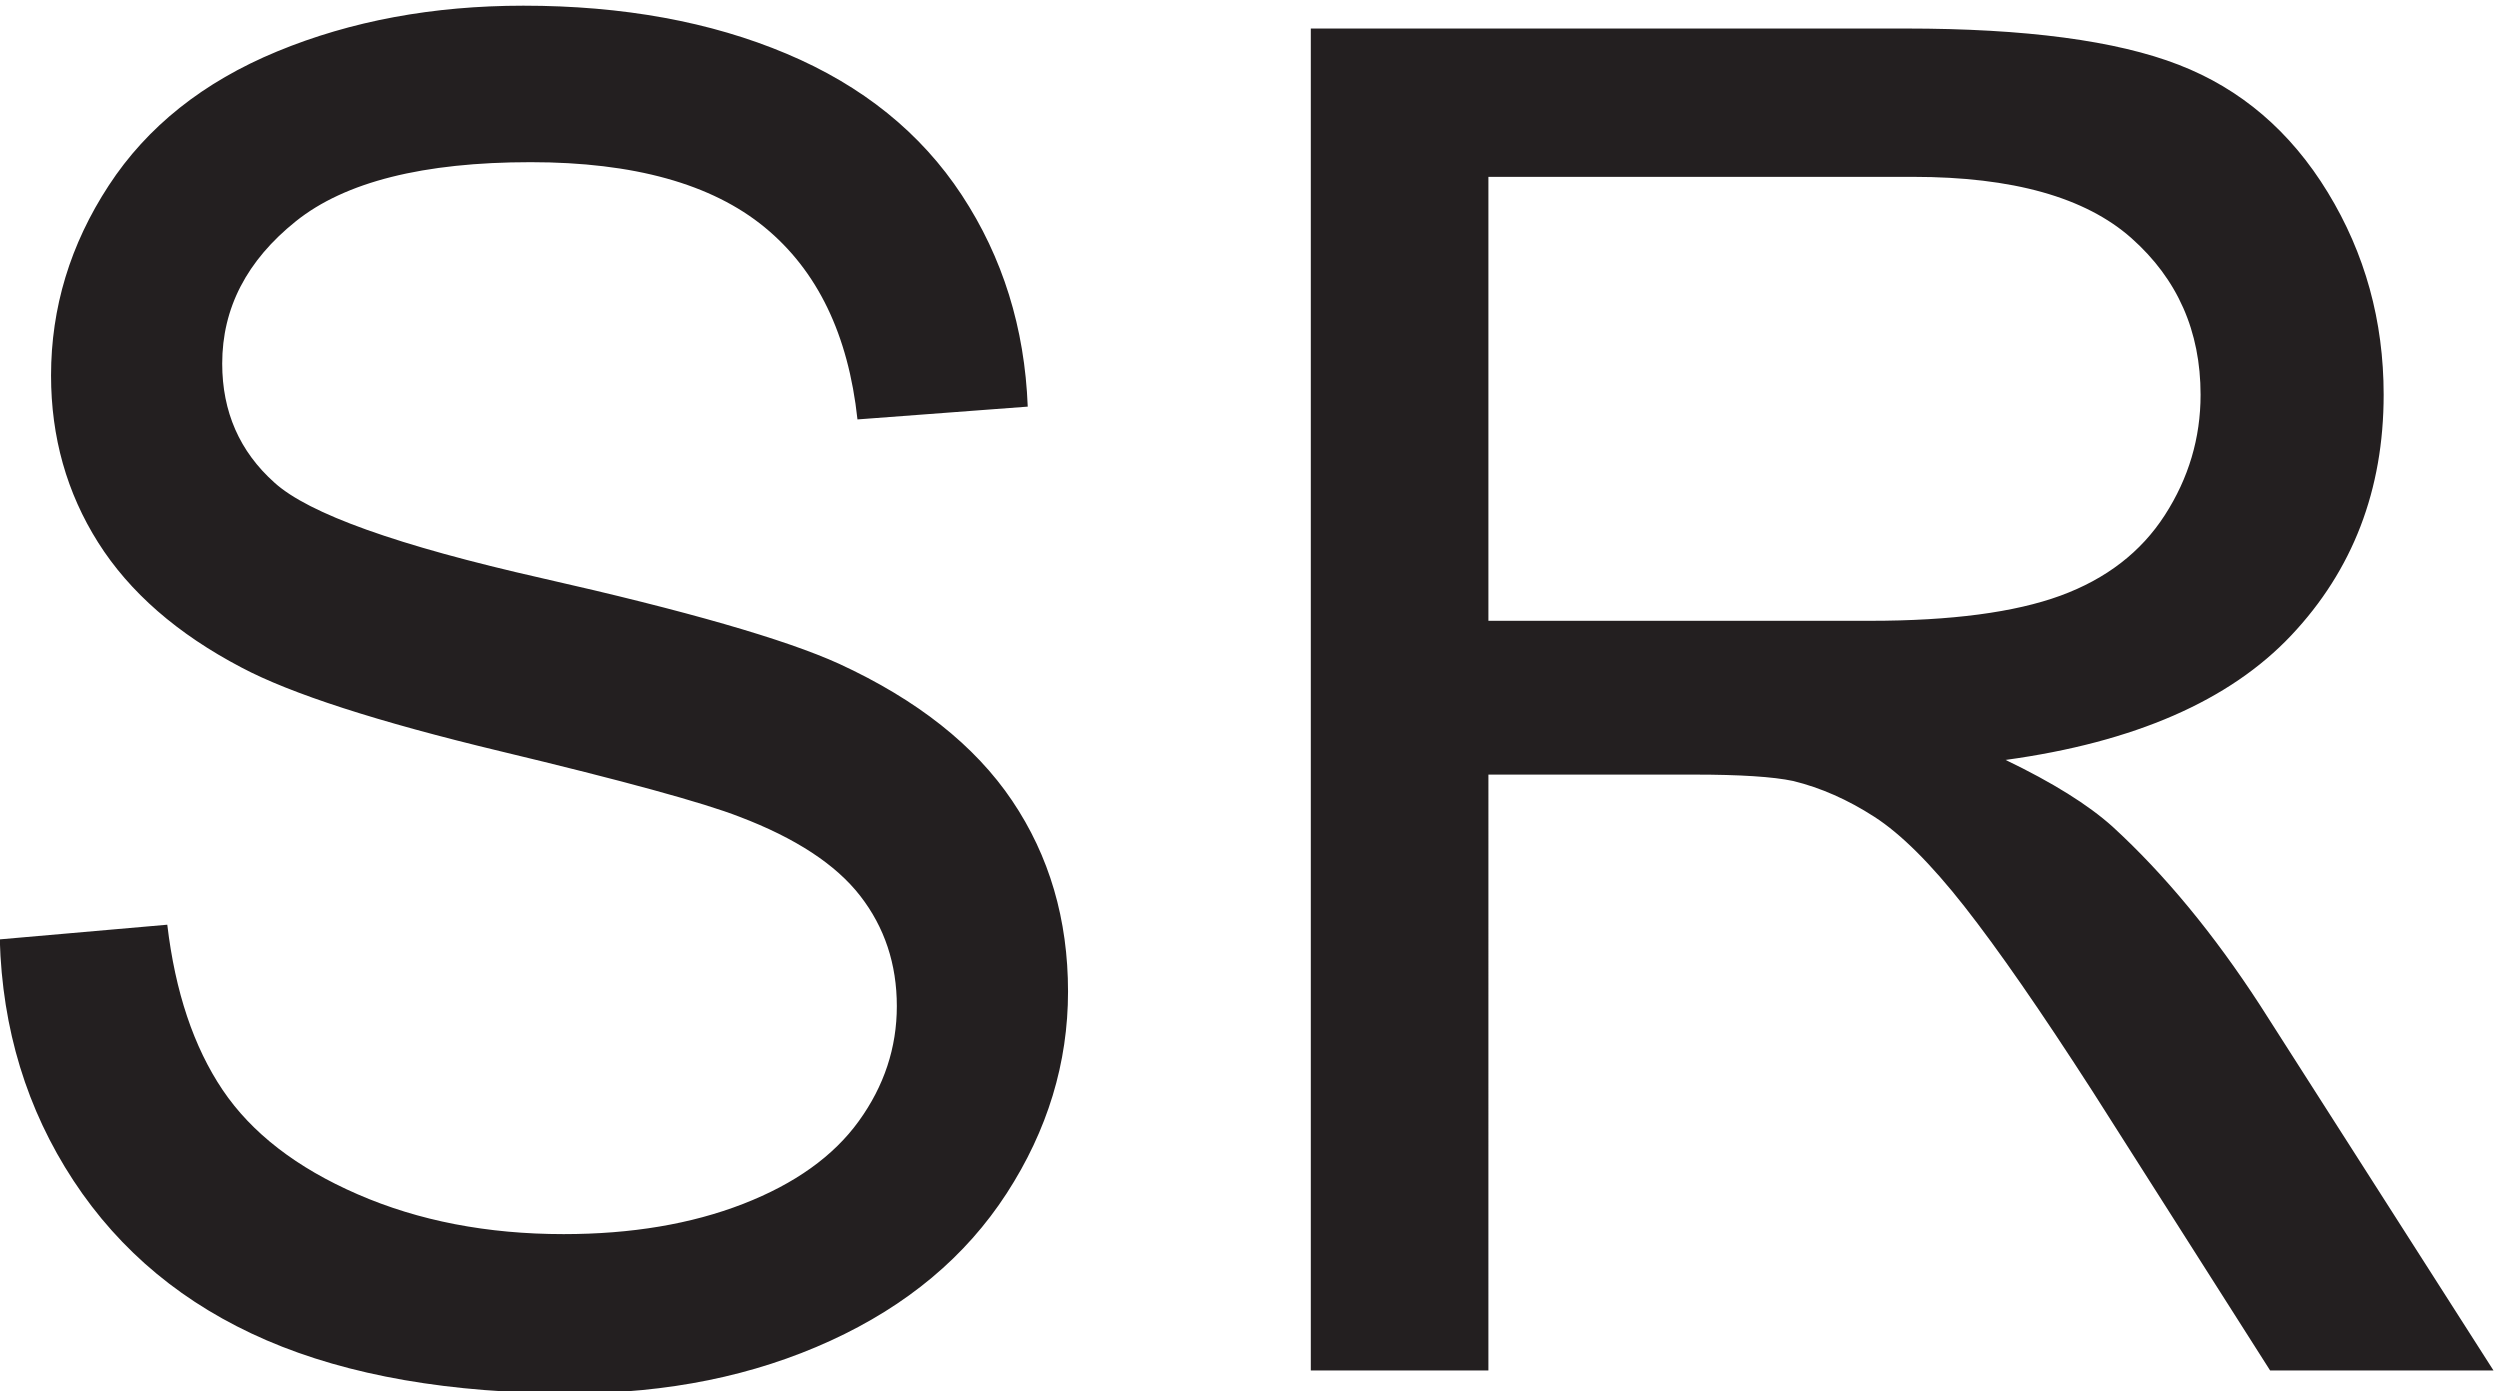
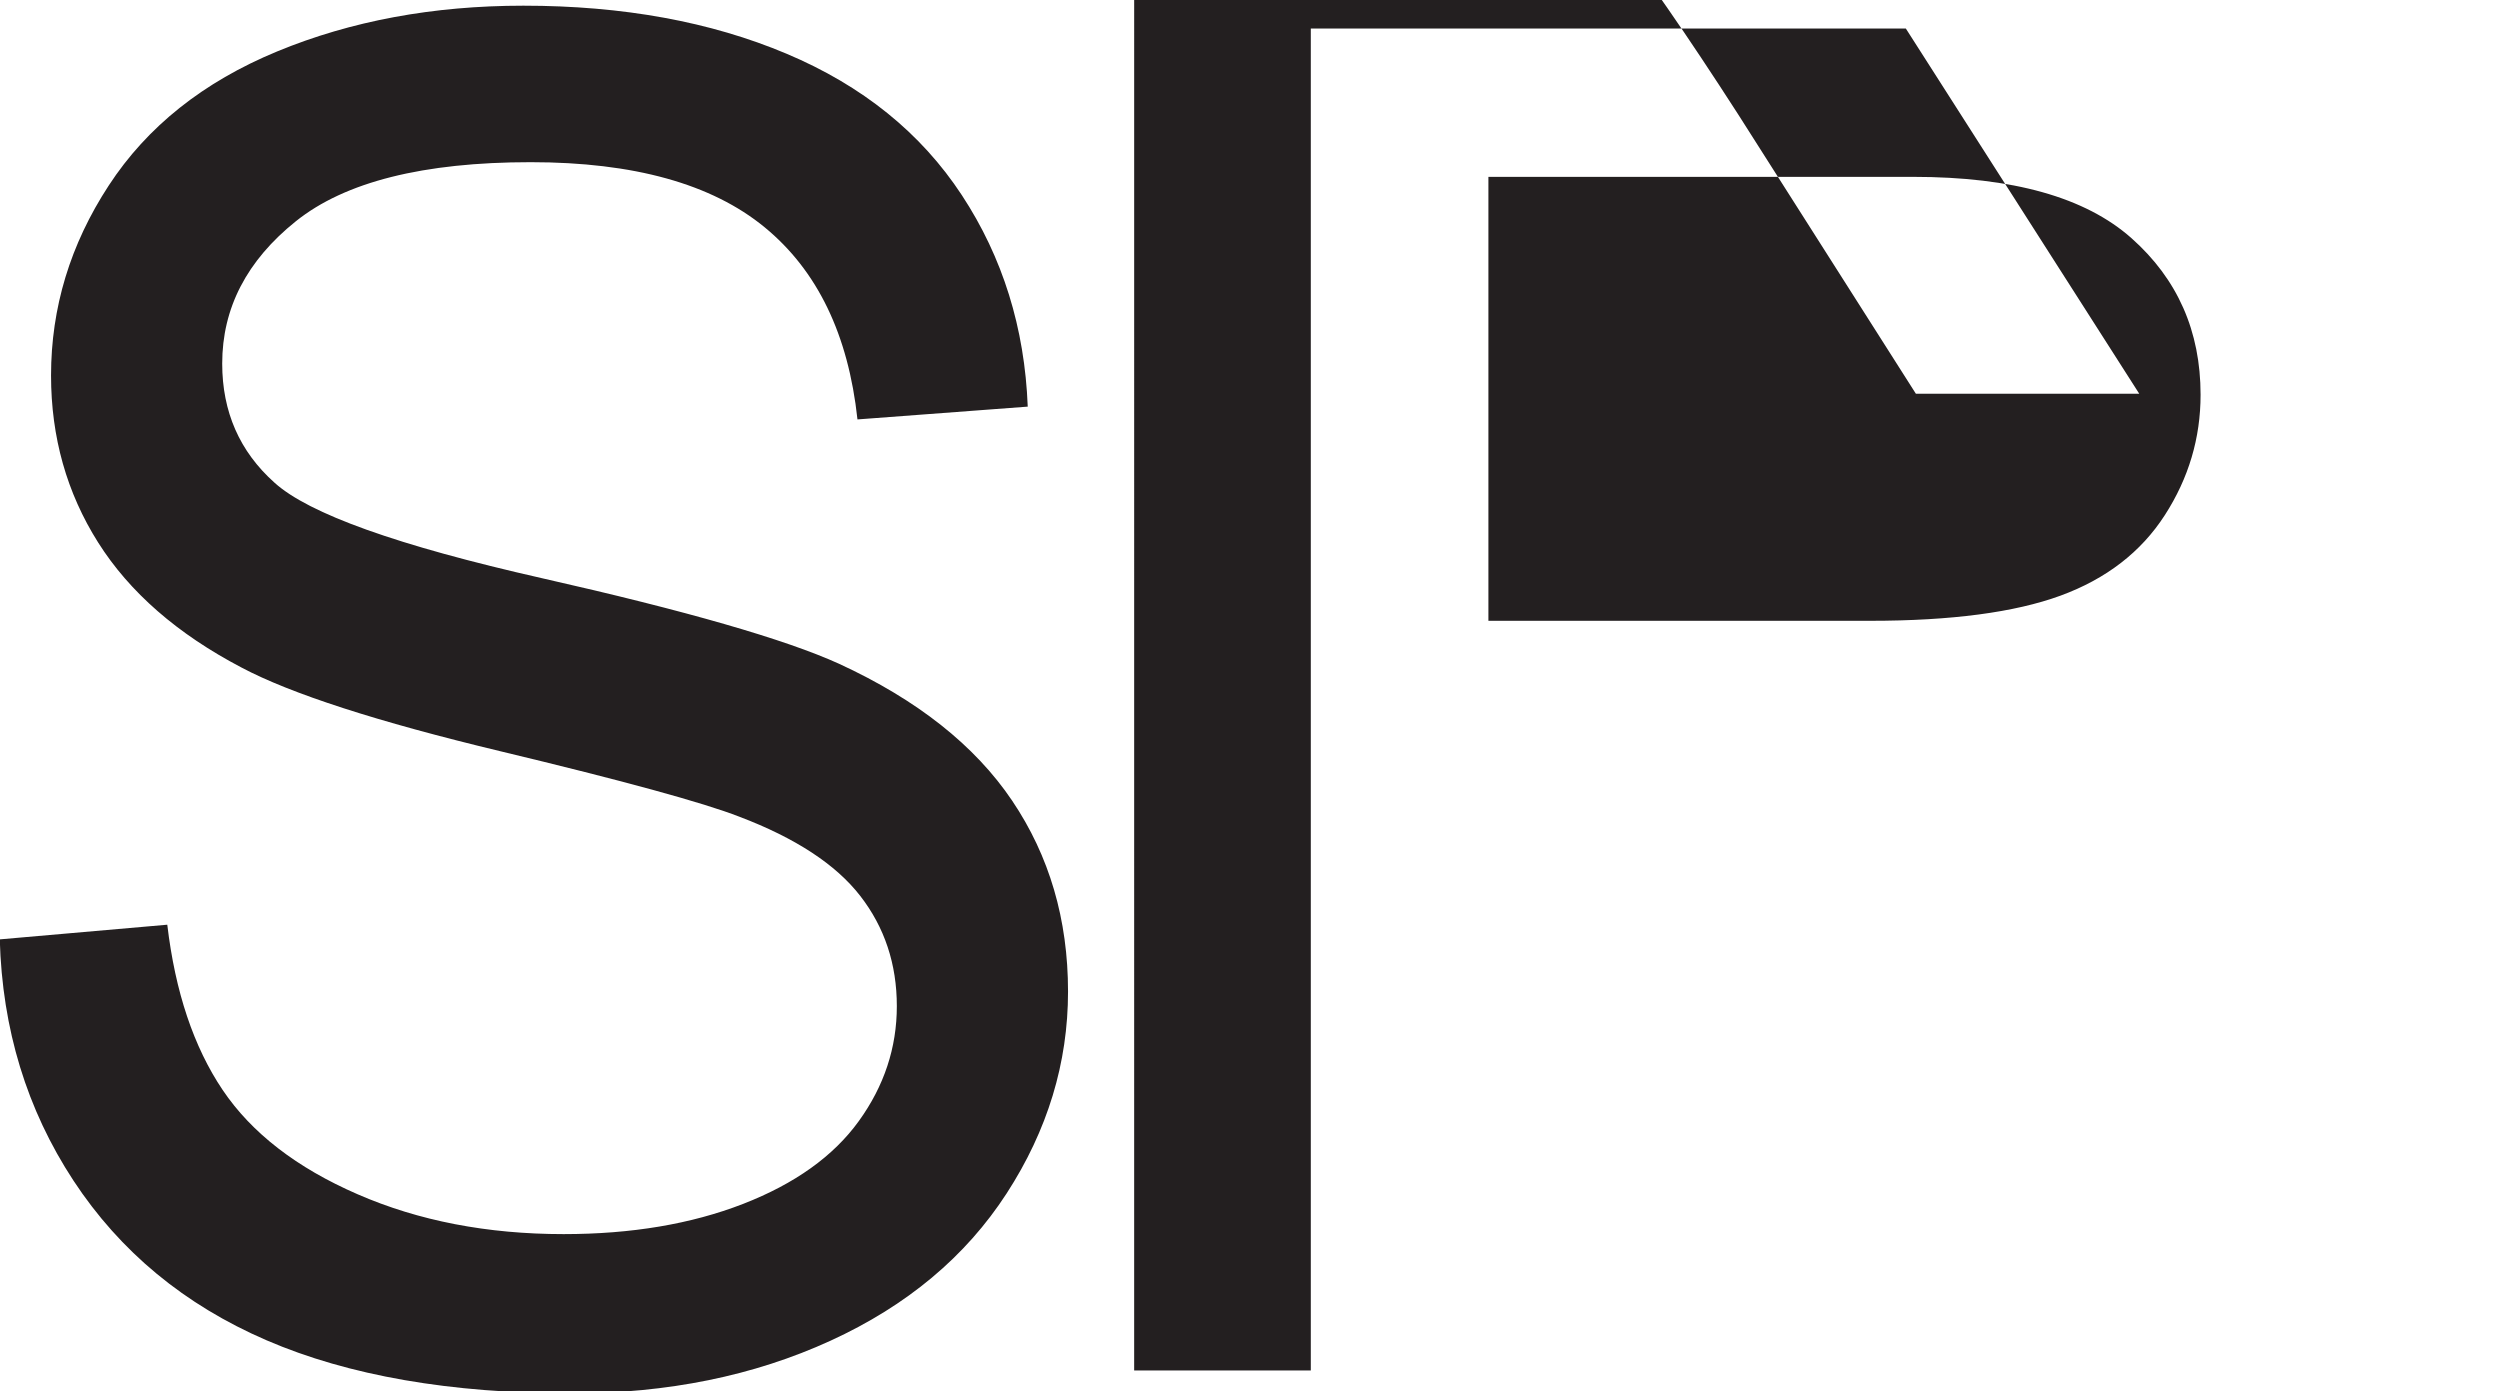
<svg xmlns="http://www.w3.org/2000/svg" xml:space="preserve" width="34.905" height="19.423">
-   <path d="m8.84 141.102 17.586 1.539c.832-7.047 2.77-12.828 5.812-17.348 3.043-4.516 7.77-8.168 14.176-10.953 6.406-2.789 13.613-4.18 21.621-4.18 7.11 0 13.39 1.055 18.832 3.168 5.445 2.117 9.5 5.016 12.156 8.699 2.661 3.684 3.989 7.707 3.989 12.063 0 4.418-1.282 8.277-3.844 11.578-2.563 3.301-6.79 6.07-12.684 8.309-3.78 1.476-12.14 3.765-25.082 6.871-12.941 3.109-22.004 6.039-27.191 8.793-6.727 3.527-11.742 7.898-15.043 13.121-3.297 5.218-4.945 11.066-4.945 17.535 0 7.113 2.015 13.758 6.054 19.937 4.036 6.184 9.93 10.875 17.68 14.079 7.75 3.203 16.367 4.804 25.848 4.804 10.445 0 19.652-1.679 27.629-5.043 7.976-3.363 14.109-8.312 18.402-14.847 4.293-6.536 6.598-13.934 6.918-22.2l-17.875-1.343c-.957 8.906-4.211 15.632-9.754 20.179-5.54 4.547-13.723 6.825-24.55 6.825-11.274 0-19.493-2.067-24.65-6.2-5.155-4.133-7.734-9.113-7.734-14.941 0-5.063 1.829-9.227 5.477-12.492 3.59-3.27 12.957-6.617 28.105-10.043 15.153-3.426 25.547-6.422 31.184-8.985 8.199-3.781 14.254-8.57 18.16-14.367 3.91-5.797 5.867-12.476 5.867-20.035 0-7.496-2.148-14.559-6.441-21.187-4.293-6.629-10.457-11.79-18.5-15.473-8.035-3.68-17.086-5.524-27.145-5.524-12.746 0-23.43 1.856-32.046 5.57-8.618 3.719-15.375 9.309-20.278 16.77-4.898 7.465-7.476 15.903-7.734 25.321m137.629-45.258v140.875h62.465c12.554 0 22.101-1.266 28.632-3.801 6.536-2.527 11.758-6.996 15.664-13.402 3.907-6.407 5.864-13.485 5.864-21.235 0-9.996-3.239-18.418-9.707-25.273-6.469-6.856-16.461-11.215-29.981-13.07 4.934-2.372 8.68-4.708 11.242-7.016 5.446-4.996 10.606-11.242 15.473-18.738l24.504-38.34h-23.449l-18.641 29.304c-5.445 8.457-9.93 14.926-13.453 19.411-3.523 4.488-6.68 7.625-9.469 9.418-2.785 1.796-5.617 3.043-8.5 3.75-2.113.449-5.574.671-10.379.671h-21.621V95.844Zm18.644 78.699h40.071c8.519 0 15.183.883 19.988 2.641 4.805 1.765 8.457 4.582 10.953 8.457 2.5 3.879 3.75 8.089 3.75 12.64 0 6.66-2.418 12.137-7.254 16.43-4.836 4.293-12.476 6.437-22.918 6.437h-44.59v-46.605" style="fill:#231f20;fill-opacity:1;fill-rule:nonzero;stroke:none" transform="matrix(.133 0 0 -.133 -1.179 31.882)" />
+   <path d="m8.84 141.102 17.586 1.539c.832-7.047 2.77-12.828 5.812-17.348 3.043-4.516 7.77-8.168 14.176-10.953 6.406-2.789 13.613-4.18 21.621-4.18 7.11 0 13.39 1.055 18.832 3.168 5.445 2.117 9.5 5.016 12.156 8.699 2.661 3.684 3.989 7.707 3.989 12.063 0 4.418-1.282 8.277-3.844 11.578-2.563 3.301-6.79 6.07-12.684 8.309-3.78 1.476-12.14 3.765-25.082 6.871-12.941 3.109-22.004 6.039-27.191 8.793-6.727 3.527-11.742 7.898-15.043 13.121-3.297 5.218-4.945 11.066-4.945 17.535 0 7.113 2.015 13.758 6.054 19.937 4.036 6.184 9.93 10.875 17.68 14.079 7.75 3.203 16.367 4.804 25.848 4.804 10.445 0 19.652-1.679 27.629-5.043 7.976-3.363 14.109-8.312 18.402-14.847 4.293-6.536 6.598-13.934 6.918-22.2l-17.875-1.343c-.957 8.906-4.211 15.632-9.754 20.179-5.54 4.547-13.723 6.825-24.55 6.825-11.274 0-19.493-2.067-24.65-6.2-5.155-4.133-7.734-9.113-7.734-14.941 0-5.063 1.829-9.227 5.477-12.492 3.59-3.27 12.957-6.617 28.105-10.043 15.153-3.426 25.547-6.422 31.184-8.985 8.199-3.781 14.254-8.57 18.16-14.367 3.91-5.797 5.867-12.476 5.867-20.035 0-7.496-2.148-14.559-6.441-21.187-4.293-6.629-10.457-11.79-18.5-15.473-8.035-3.68-17.086-5.524-27.145-5.524-12.746 0-23.43 1.856-32.046 5.57-8.618 3.719-15.375 9.309-20.278 16.77-4.898 7.465-7.476 15.903-7.734 25.321m137.629-45.258v140.875h62.465l24.504-38.34h-23.449l-18.641 29.304c-5.445 8.457-9.93 14.926-13.453 19.411-3.523 4.488-6.68 7.625-9.469 9.418-2.785 1.796-5.617 3.043-8.5 3.75-2.113.449-5.574.671-10.379.671h-21.621V95.844Zm18.644 78.699h40.071c8.519 0 15.183.883 19.988 2.641 4.805 1.765 8.457 4.582 10.953 8.457 2.5 3.879 3.75 8.089 3.75 12.64 0 6.66-2.418 12.137-7.254 16.43-4.836 4.293-12.476 6.437-22.918 6.437h-44.59v-46.605" style="fill:#231f20;fill-opacity:1;fill-rule:nonzero;stroke:none" transform="matrix(.133 0 0 -.133 -1.179 31.882)" />
</svg>